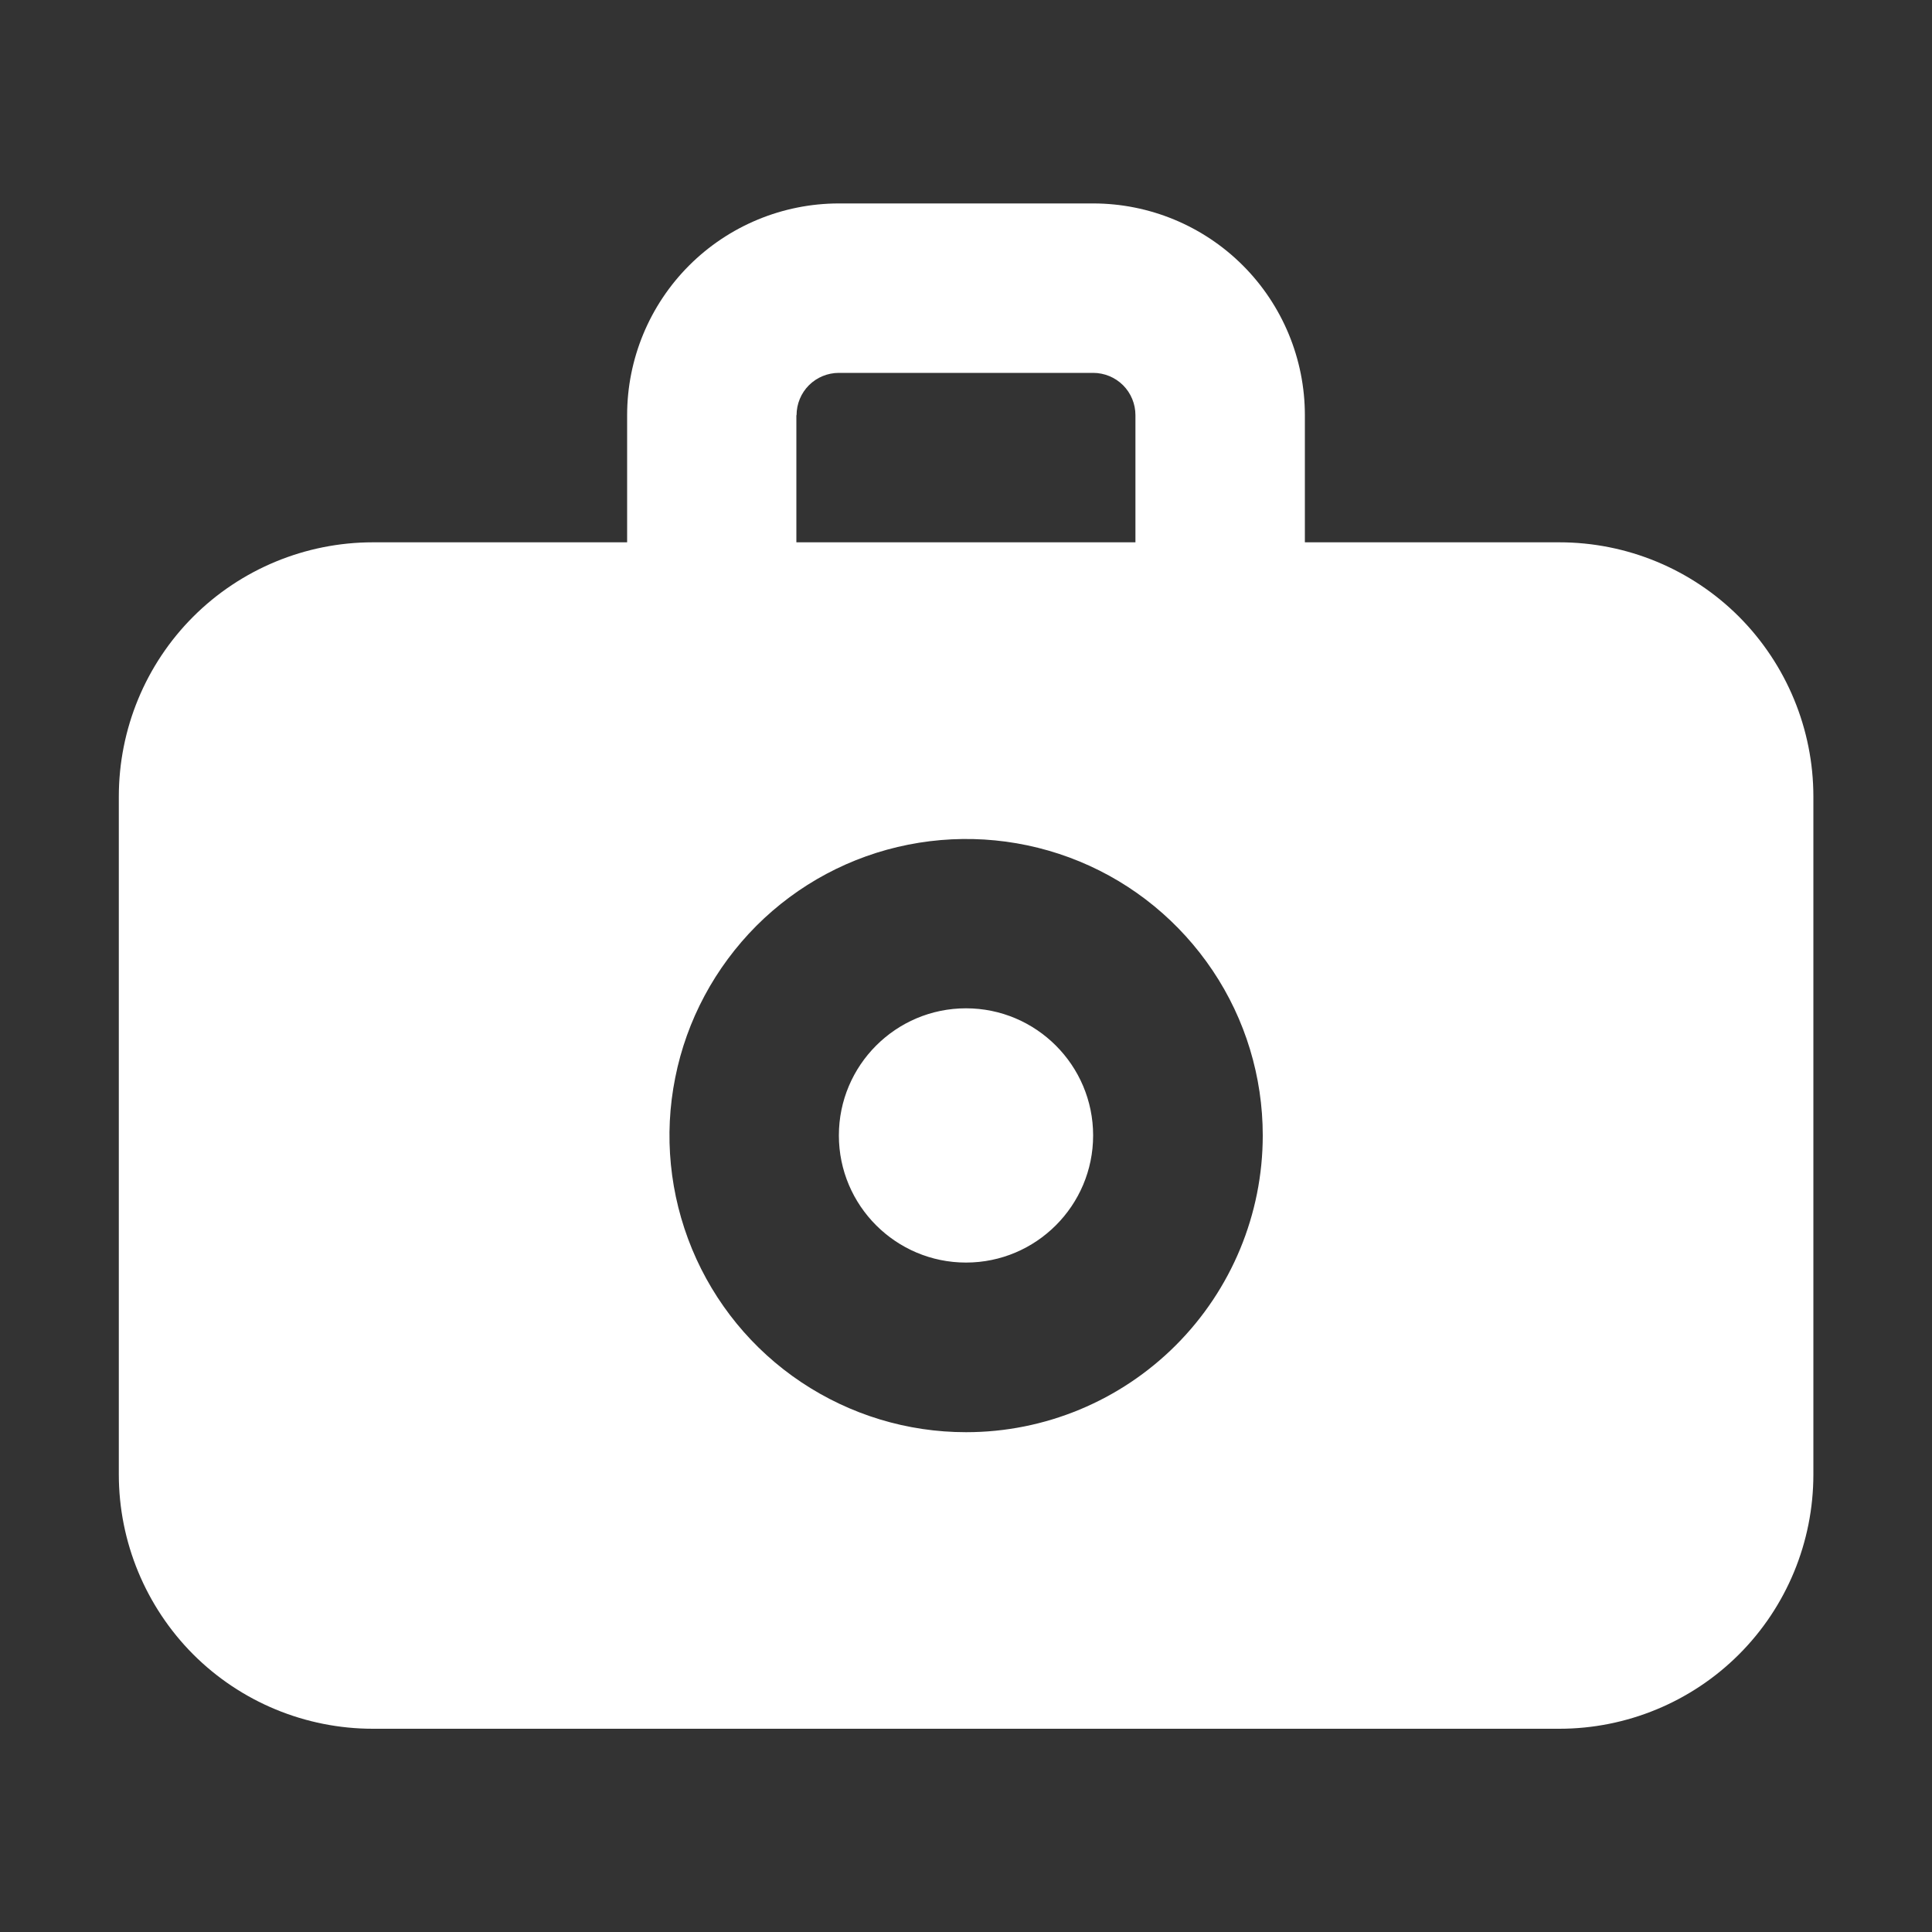
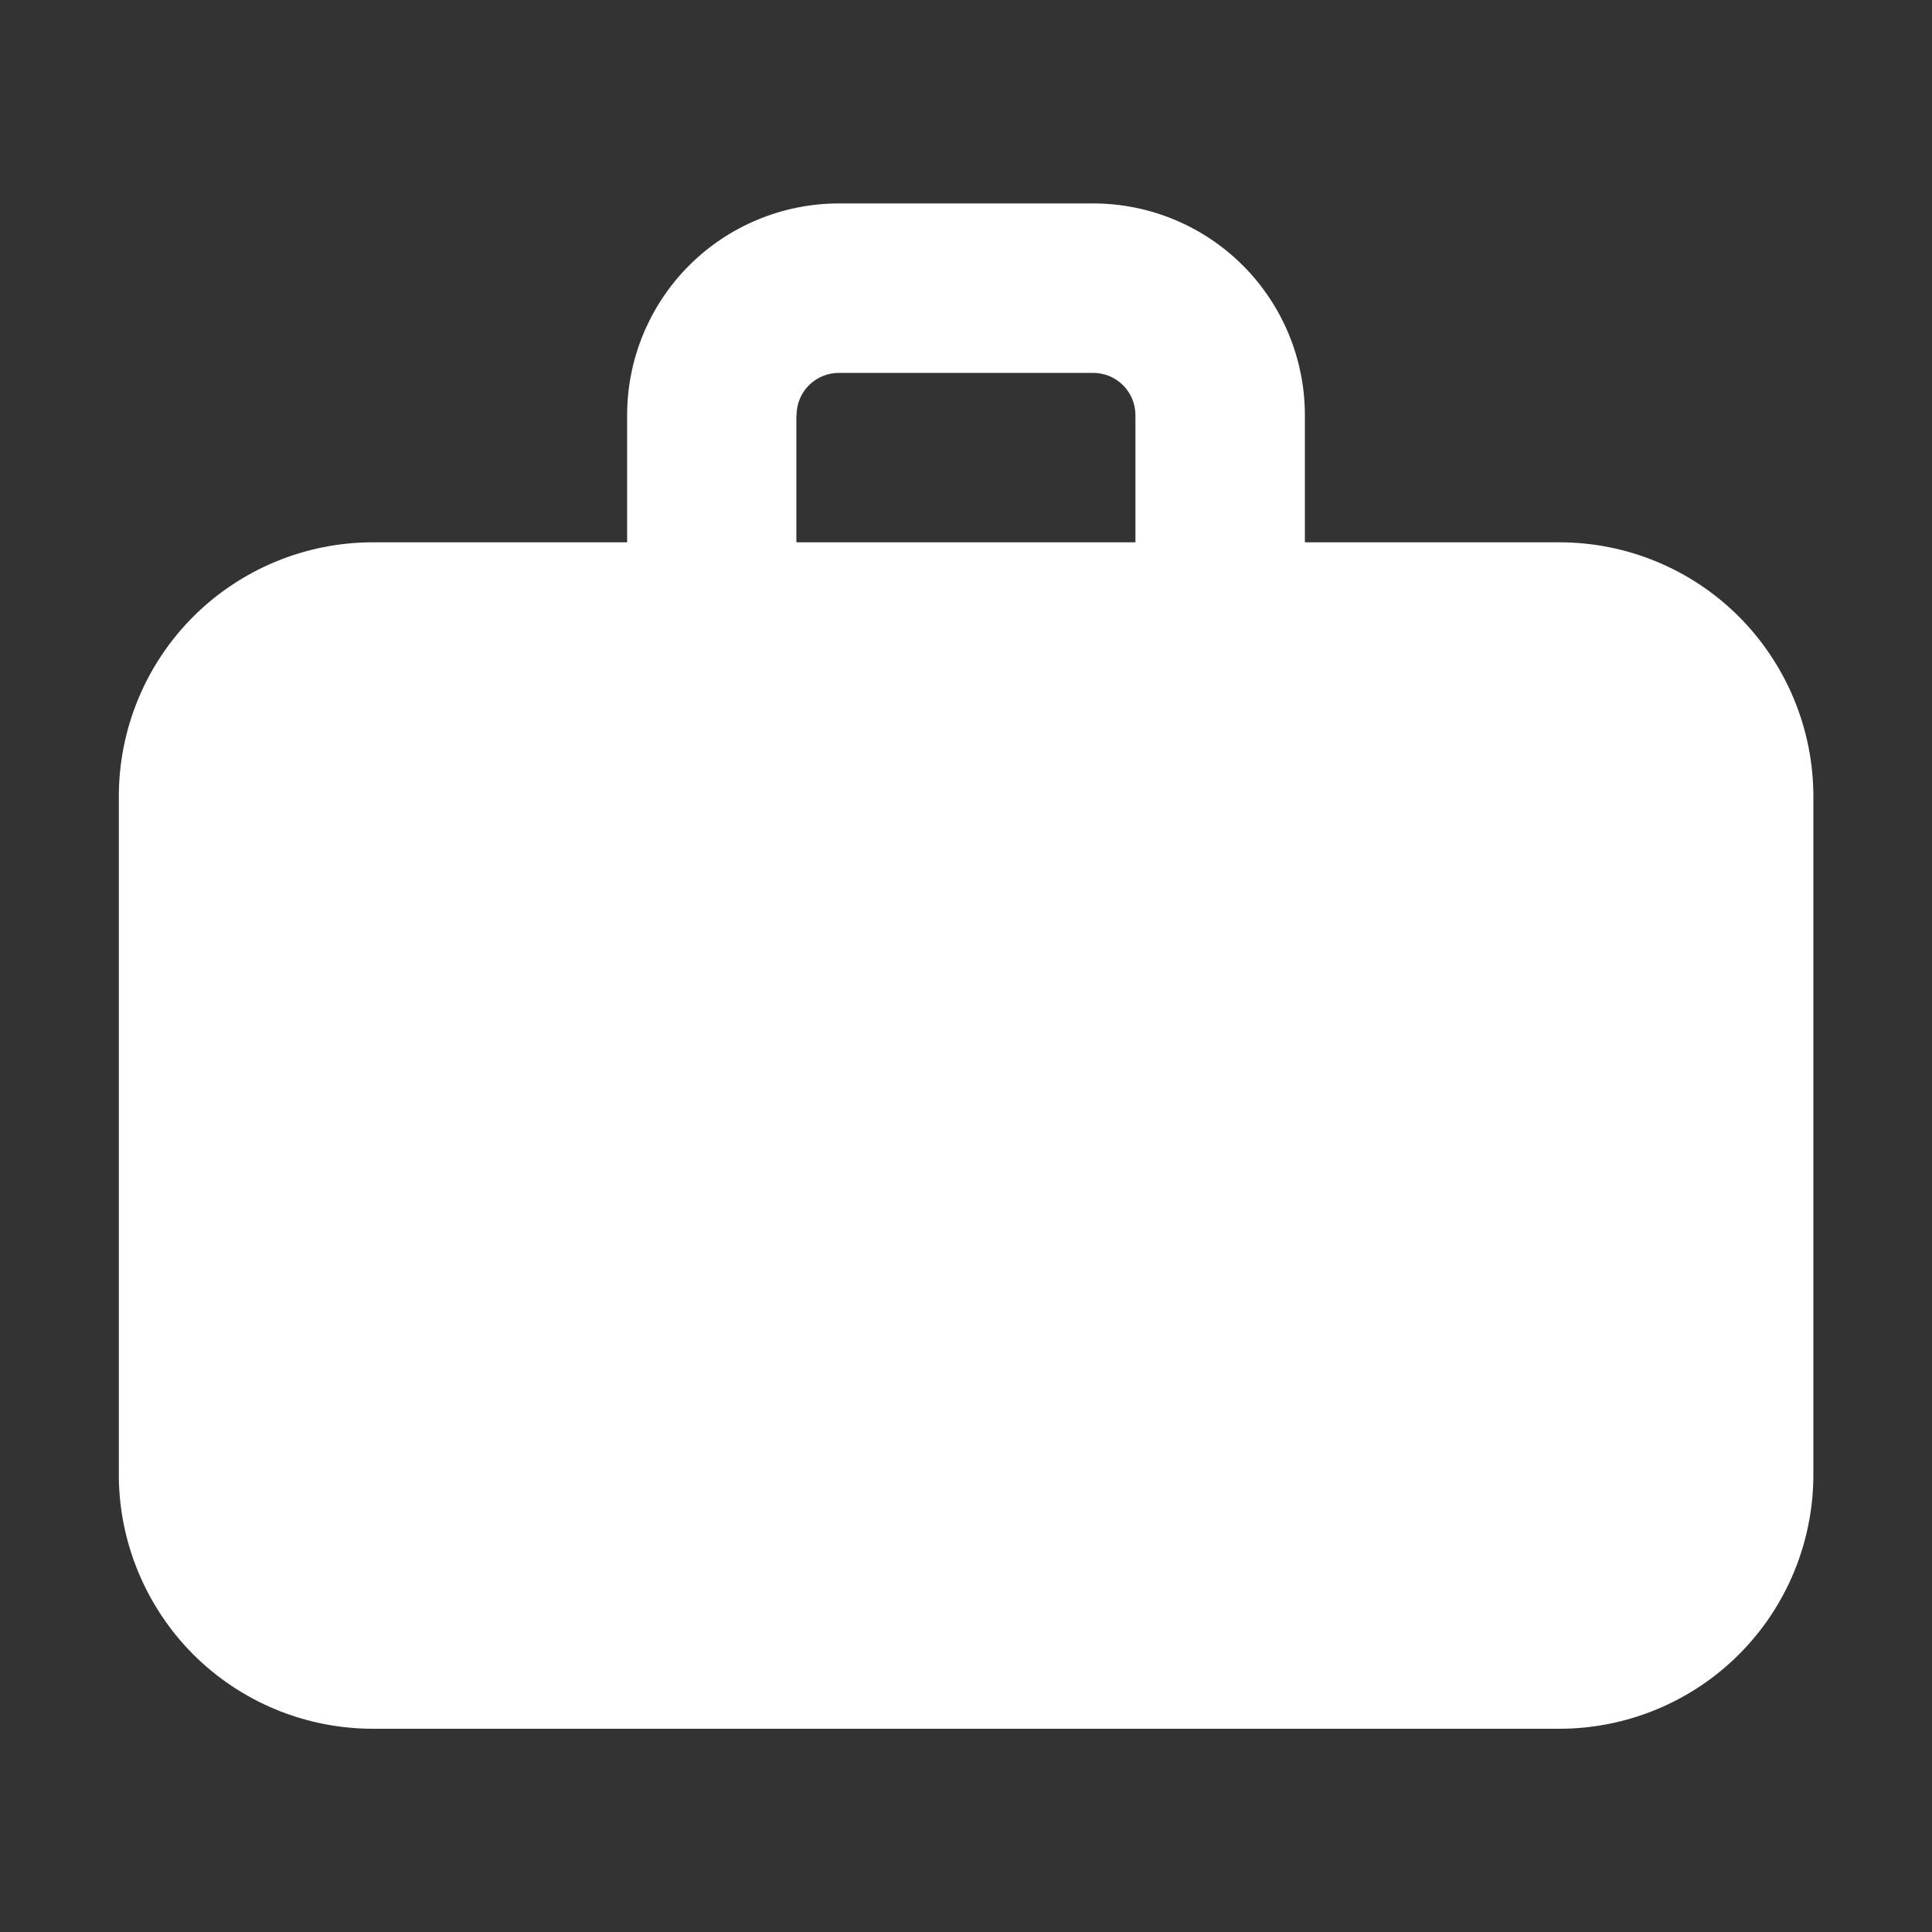
<svg xmlns="http://www.w3.org/2000/svg" viewBox="0 0 100 100" id="a">
  <rect x="0" y="0" width="100" height="100" fill="#333333" stroke="none" />
-   <path fill="#fff" d="M50,65.35c3.63,0,6.58-2.95,6.58-6.58s-2.95-6.58-6.58-6.58-6.58,2.95-6.58,6.58,2.95,6.58,6.58,6.58ZM80.7,28.07h-13.16v-6.58c0-2.91-1.16-5.7-3.21-7.75-2.06-2.06-4.85-3.21-7.75-3.21h-13.16c-2.91,0-5.7,1.16-7.75,3.21-2.06,2.06-3.21,4.85-3.21,7.75v6.58h-13.16c-3.49,0-6.84,1.39-9.3,3.85-2.47,2.47-3.85,5.82-3.85,9.31v35.09c0,3.49,1.39,6.84,3.85,9.31,2.47,2.47,5.82,3.85,9.3,3.85h61.41c3.49,0,6.84-1.39,9.3-3.85,2.47-2.47,3.85-5.82,3.85-9.31v-35.09c0-3.49-1.39-6.84-3.85-9.31-2.47-2.47-5.81-3.85-9.3-3.85ZM41.23,21.49c0-.58.23-1.14.64-1.55.41-.41.97-.64,1.55-.64h13.16c.58,0,1.14.23,1.55.64.41.41.64.97.64,1.55v6.58h-17.55v-6.58ZM50,74.13c-3.04,0-6-.9-8.53-2.59-2.53-1.69-4.49-4.09-5.65-6.89-1.16-2.81-1.47-5.89-.87-8.87.59-2.98,2.06-5.71,4.2-7.86,2.15-2.15,4.88-3.61,7.86-4.2,2.98-.59,6.06-.29,8.87.87,2.81,1.16,5.2,3.13,6.89,5.65,1.69,2.52,2.59,5.49,2.59,8.53,0,4.07-1.62,7.98-4.5,10.86-2.88,2.88-6.78,4.5-10.85,4.5Z" />
+   <path fill="#fff" d="M50,65.35c3.63,0,6.58-2.95,6.58-6.58s-2.95-6.58-6.58-6.58-6.58,2.95-6.58,6.58,2.95,6.58,6.58,6.58ZM80.7,28.07h-13.16v-6.58c0-2.91-1.16-5.7-3.21-7.75-2.06-2.06-4.85-3.21-7.75-3.21h-13.16c-2.91,0-5.7,1.16-7.75,3.21-2.06,2.06-3.21,4.85-3.21,7.75v6.58h-13.16c-3.49,0-6.84,1.39-9.3,3.85-2.47,2.47-3.85,5.82-3.85,9.31v35.09c0,3.49,1.39,6.84,3.85,9.31,2.47,2.47,5.82,3.85,9.3,3.85h61.41c3.49,0,6.84-1.39,9.3-3.85,2.47-2.47,3.85-5.82,3.85-9.31v-35.09c0-3.49-1.39-6.84-3.85-9.31-2.47-2.47-5.81-3.85-9.3-3.85ZM41.23,21.49c0-.58.23-1.14.64-1.55.41-.41.97-.64,1.55-.64h13.16c.58,0,1.14.23,1.55.64.41.41.64.97.64,1.55v6.58h-17.55v-6.58ZM50,74.13Z" />
</svg>